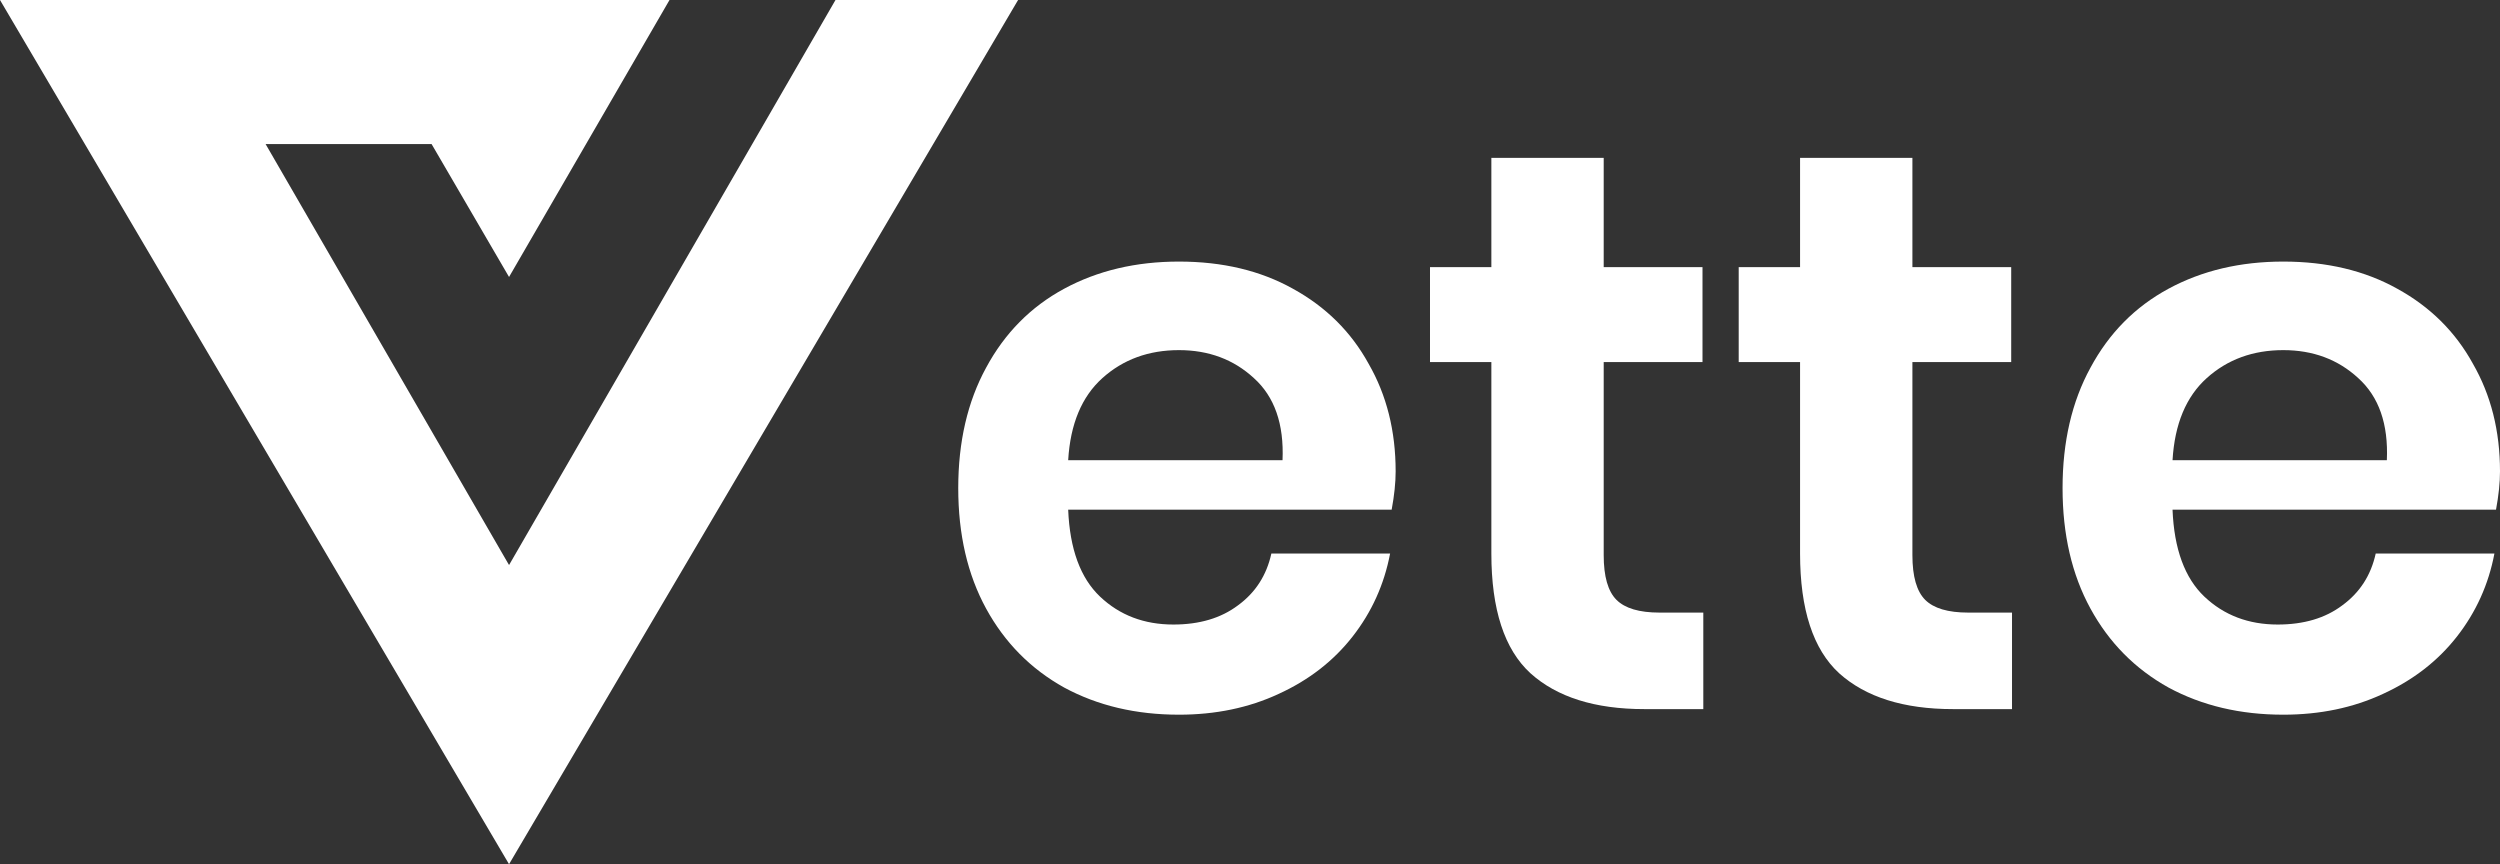
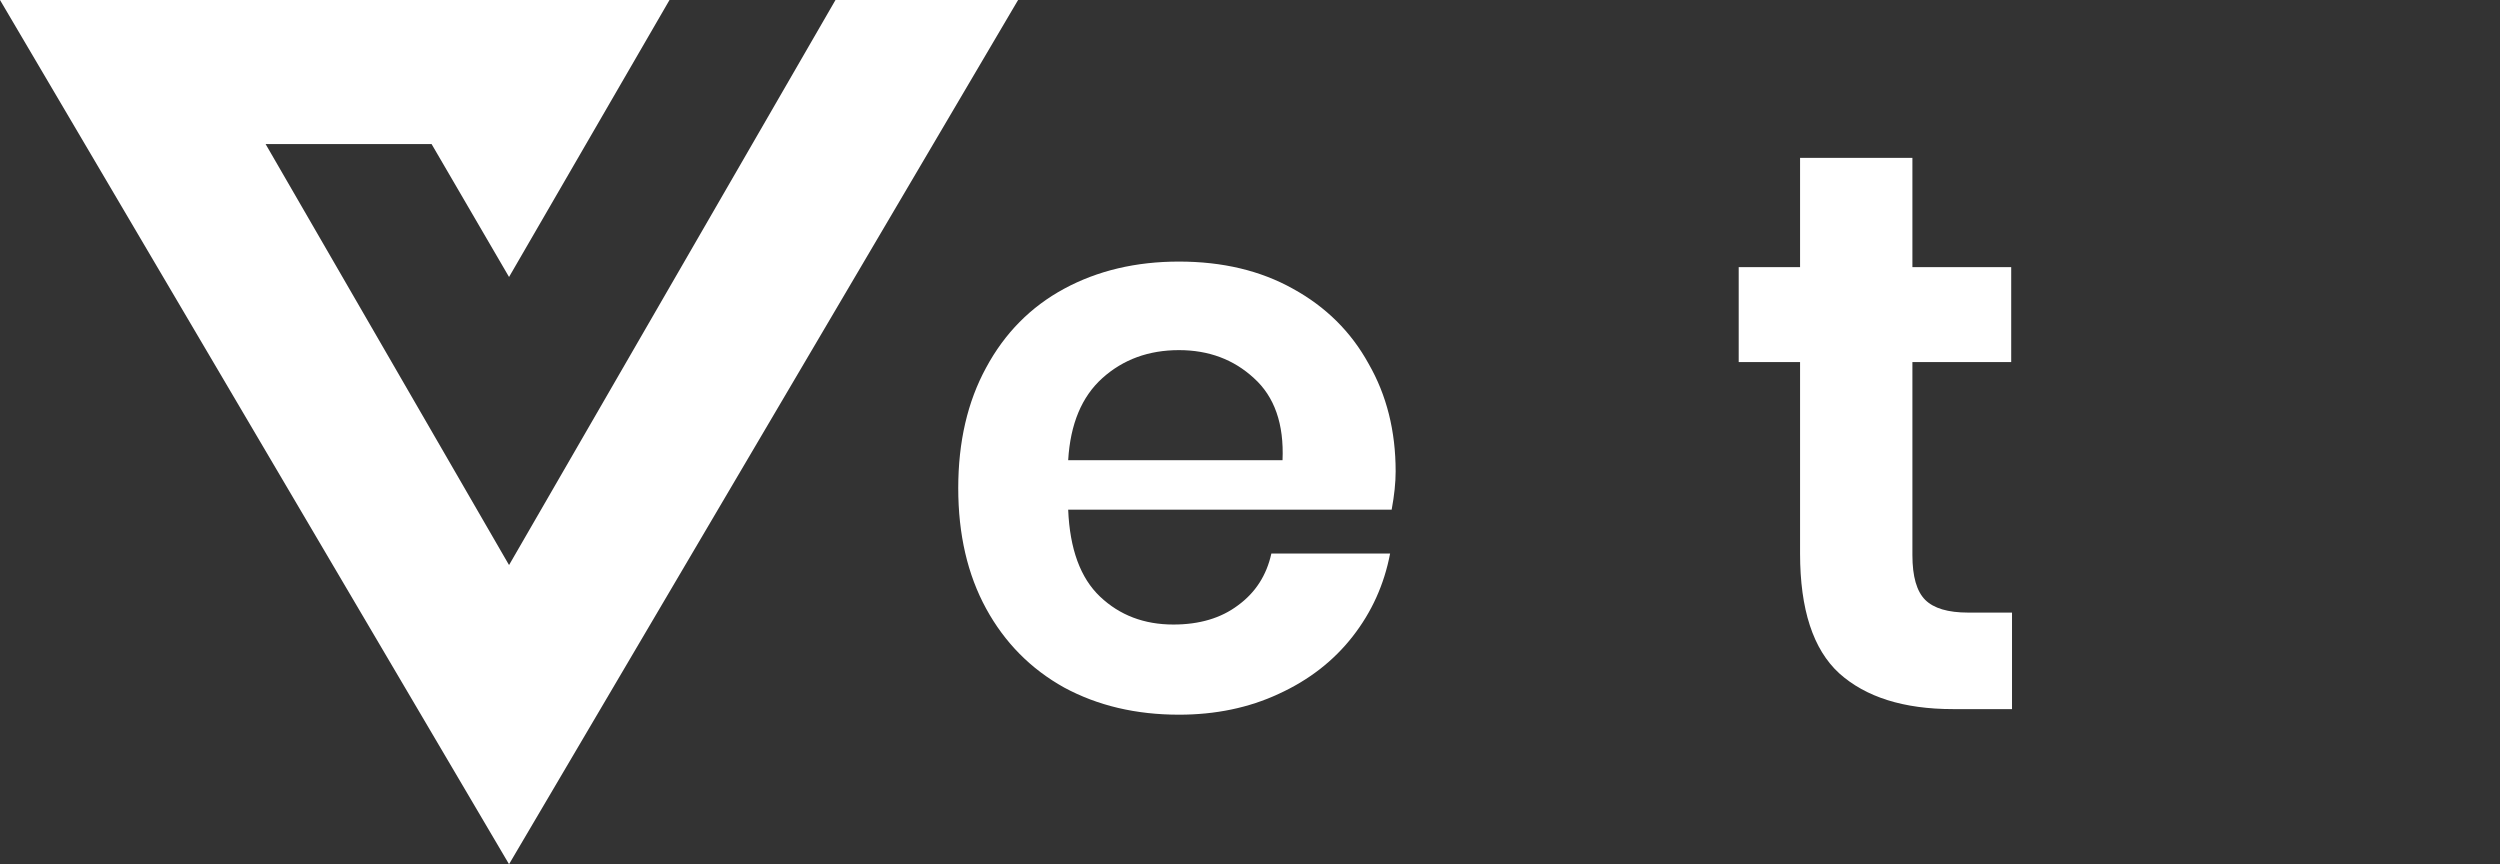
<svg xmlns="http://www.w3.org/2000/svg" width="81" height="28" viewBox="0 0 81 28" fill="none">
  <rect x="0" y="0" width="81" height="28" fill="#333333" stroke="none" />
  <path d="M16.493 8.974L21.692 0H0L16.493 28L32.986 0H27.07L16.493 18.308L8.605 4.667H13.983L16.493 8.974Z" fill="white" />
  <path d="M45.219 15.273C45.219 15.635 45.176 16.048 45.09 16.513H34.609C34.661 17.788 35.005 18.727 35.642 19.331C36.279 19.934 37.07 20.235 38.017 20.235C38.86 20.235 39.557 20.029 40.108 19.615C40.676 19.201 41.037 18.641 41.192 17.935H45.039C44.849 18.934 44.445 19.83 43.825 20.623C43.206 21.416 42.406 22.036 41.425 22.484C40.461 22.932 39.385 23.156 38.198 23.156C36.804 23.156 35.565 22.863 34.48 22.277C33.396 21.674 32.553 20.821 31.95 19.718C31.348 18.616 31.047 17.315 31.047 15.816C31.047 14.316 31.348 13.015 31.95 11.913C32.553 10.793 33.396 9.94 34.48 9.354C35.565 8.768 36.804 8.475 38.198 8.475C39.609 8.475 40.84 8.768 41.889 9.354C42.956 9.94 43.774 10.75 44.342 11.784C44.927 12.8 45.219 13.963 45.219 15.273ZM41.554 14.911C41.605 13.739 41.295 12.852 40.624 12.249C39.97 11.646 39.161 11.344 38.198 11.344C37.217 11.344 36.391 11.646 35.719 12.249C35.048 12.852 34.678 13.739 34.609 14.911H41.554Z" fill="white" />
-   <path d="M55.187 19.848V22.975H53.276C51.676 22.975 50.445 22.587 49.585 21.812C48.741 21.037 48.32 19.744 48.32 17.935V11.732H46.332V8.656H48.32V5.115H51.96V8.656H55.161V11.732H51.96V17.987C51.96 18.676 52.097 19.158 52.373 19.434C52.648 19.71 53.113 19.848 53.767 19.848H55.187Z" fill="white" />
  <path d="M65.189 19.848V22.975H63.279C61.678 22.975 60.448 22.587 59.587 21.812C58.744 21.037 58.322 19.744 58.322 17.935V11.732H56.334V8.656H58.322V5.115H61.962V8.656H65.163V11.732H61.962V17.987C61.962 18.676 62.1 19.158 62.375 19.434C62.651 19.71 63.115 19.848 63.769 19.848H65.189Z" fill="white" />
-   <path d="M81 15.273C81 15.635 80.957 16.048 80.871 16.513H70.39C70.441 17.788 70.786 18.727 71.422 19.331C72.059 19.934 72.851 20.235 73.797 20.235C74.641 20.235 75.338 20.029 75.888 19.615C76.456 19.201 76.818 18.641 76.973 17.935H80.819C80.63 18.934 80.225 19.83 79.606 20.623C78.986 21.416 78.186 22.036 77.205 22.484C76.241 22.932 75.166 23.156 73.978 23.156C72.584 23.156 71.345 22.863 70.261 22.277C69.176 21.674 68.333 20.821 67.731 19.718C67.128 18.616 66.827 17.315 66.827 15.816C66.827 14.316 67.128 13.015 67.731 11.913C68.333 10.793 69.176 9.94 70.261 9.354C71.345 8.768 72.584 8.475 73.978 8.475C75.389 8.475 76.62 8.768 77.67 9.354C78.737 9.94 79.554 10.75 80.122 11.784C80.707 12.8 81 13.963 81 15.273ZM77.334 14.911C77.386 13.739 77.076 12.852 76.405 12.249C75.751 11.646 74.942 11.344 73.978 11.344C72.997 11.344 72.171 11.646 71.5 12.249C70.829 12.852 70.459 13.739 70.39 14.911H77.334Z" fill="white" />
</svg>